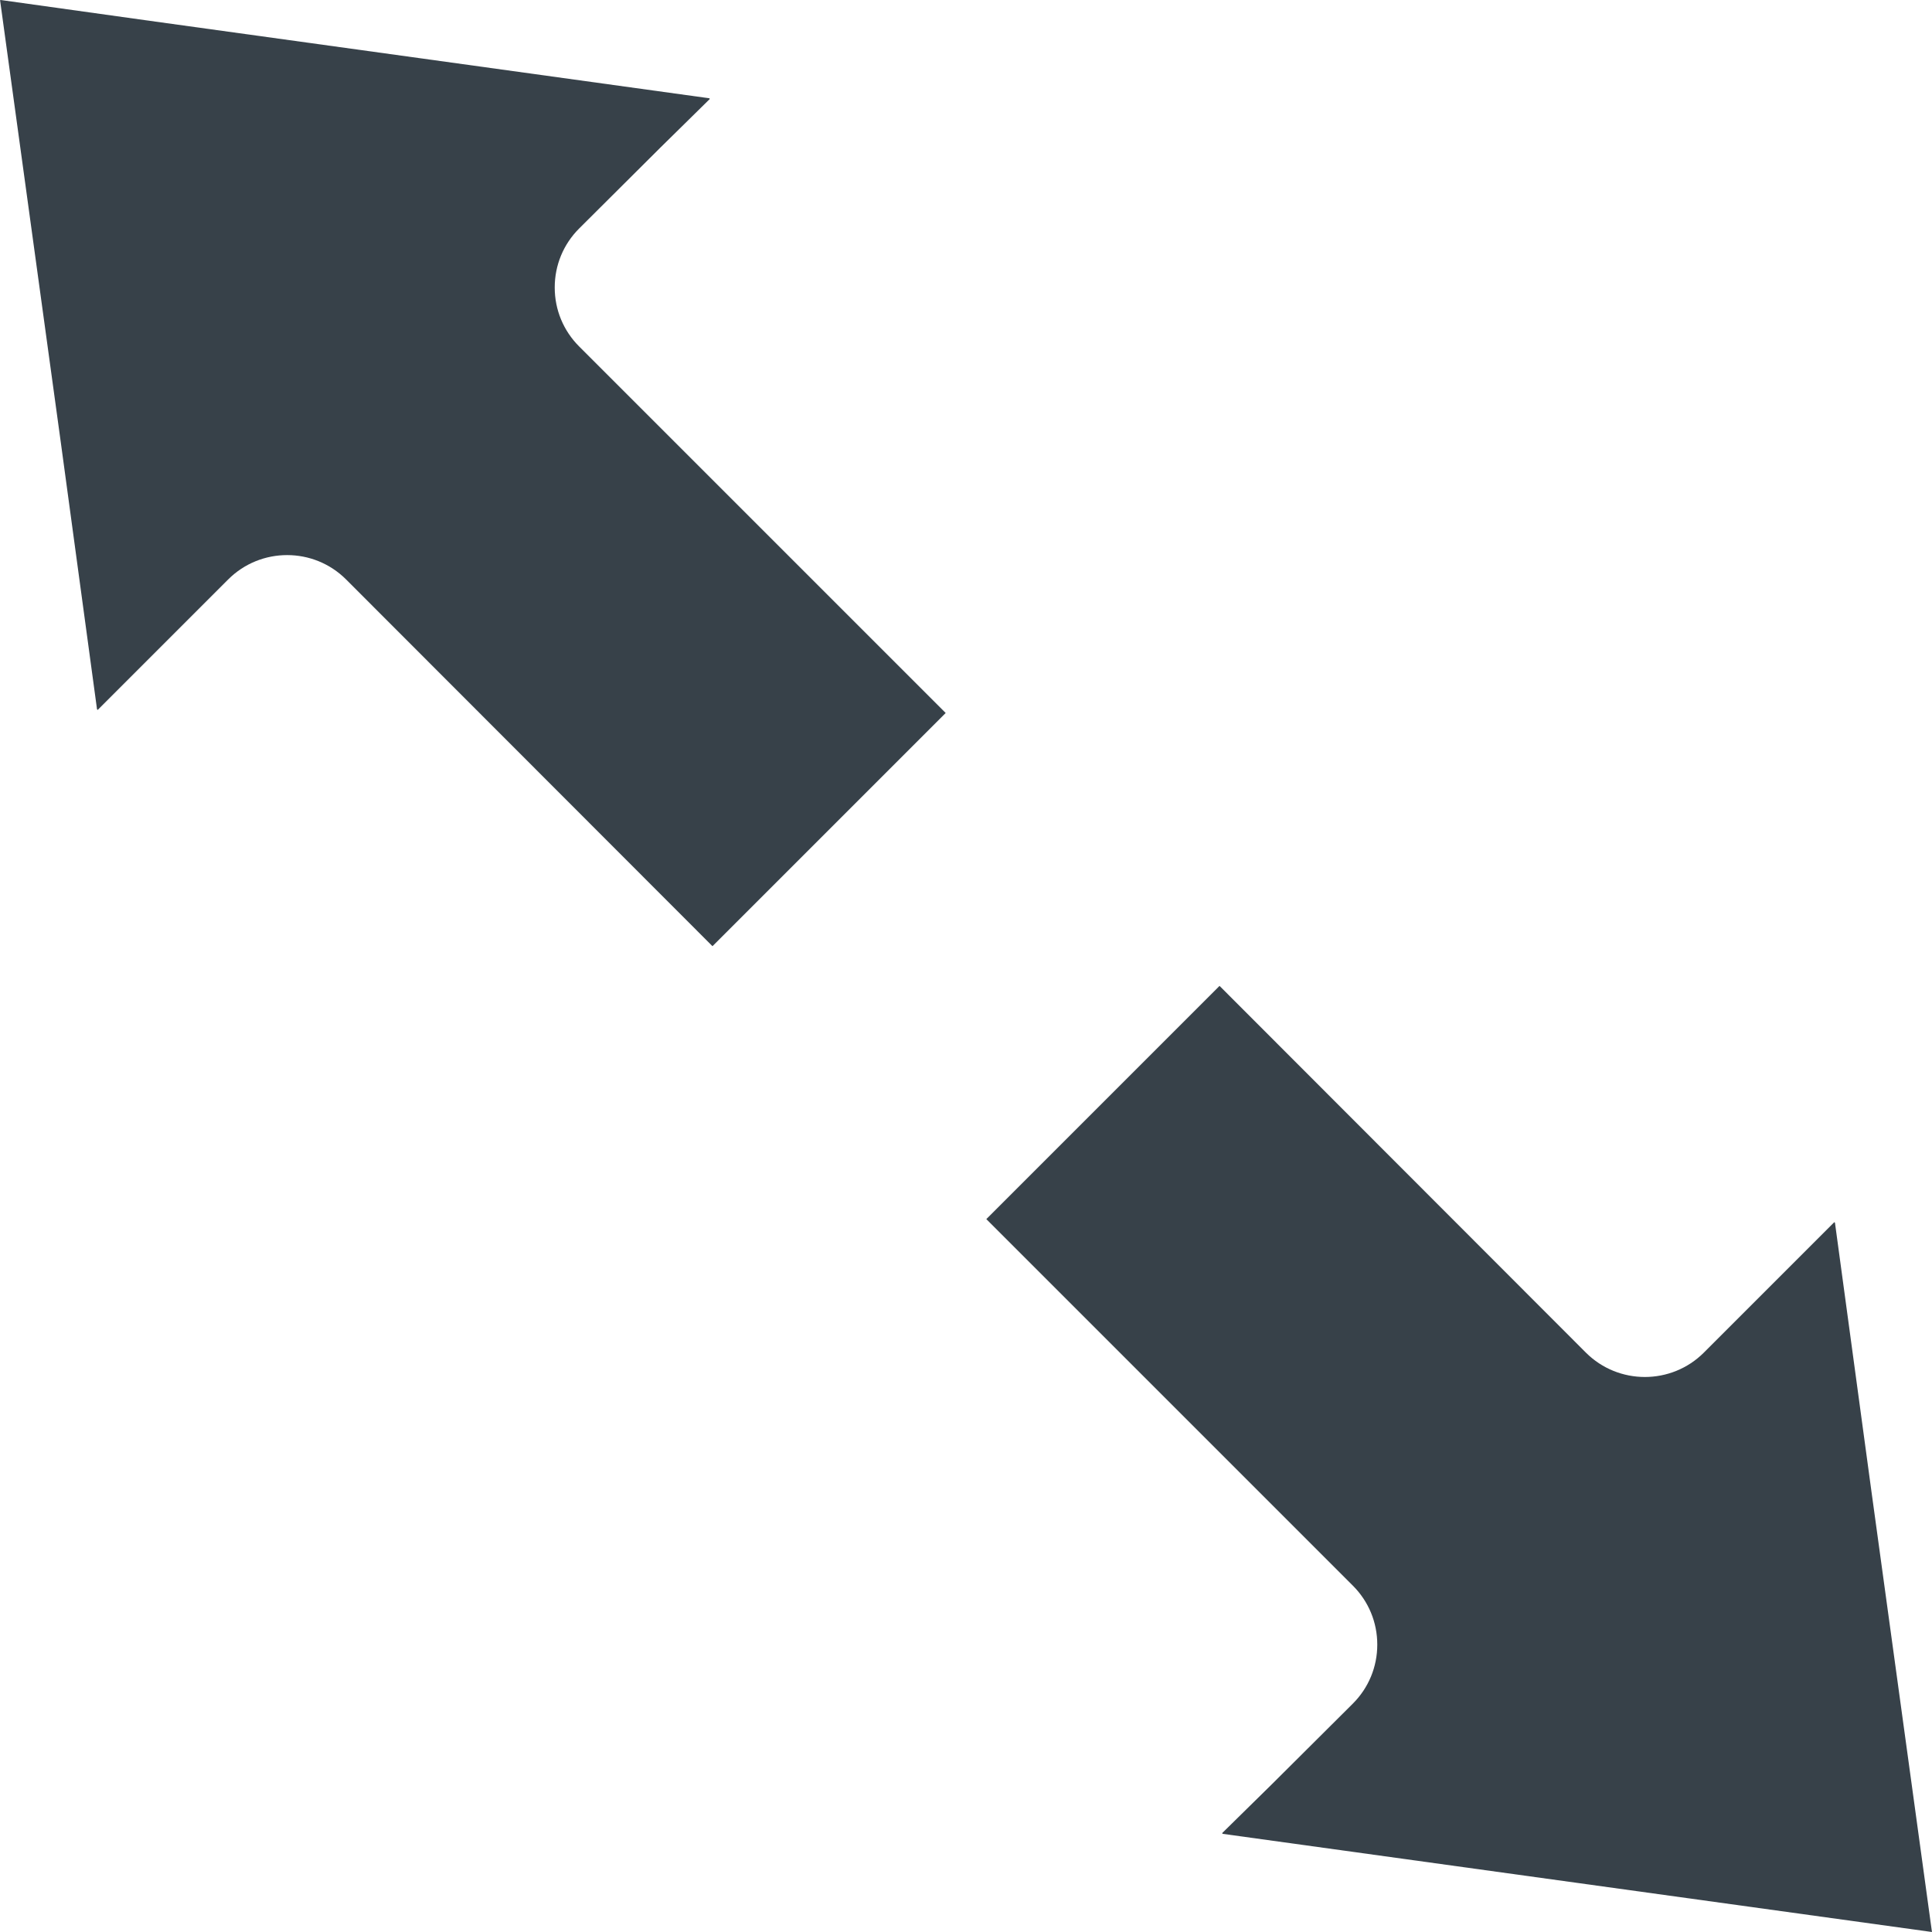
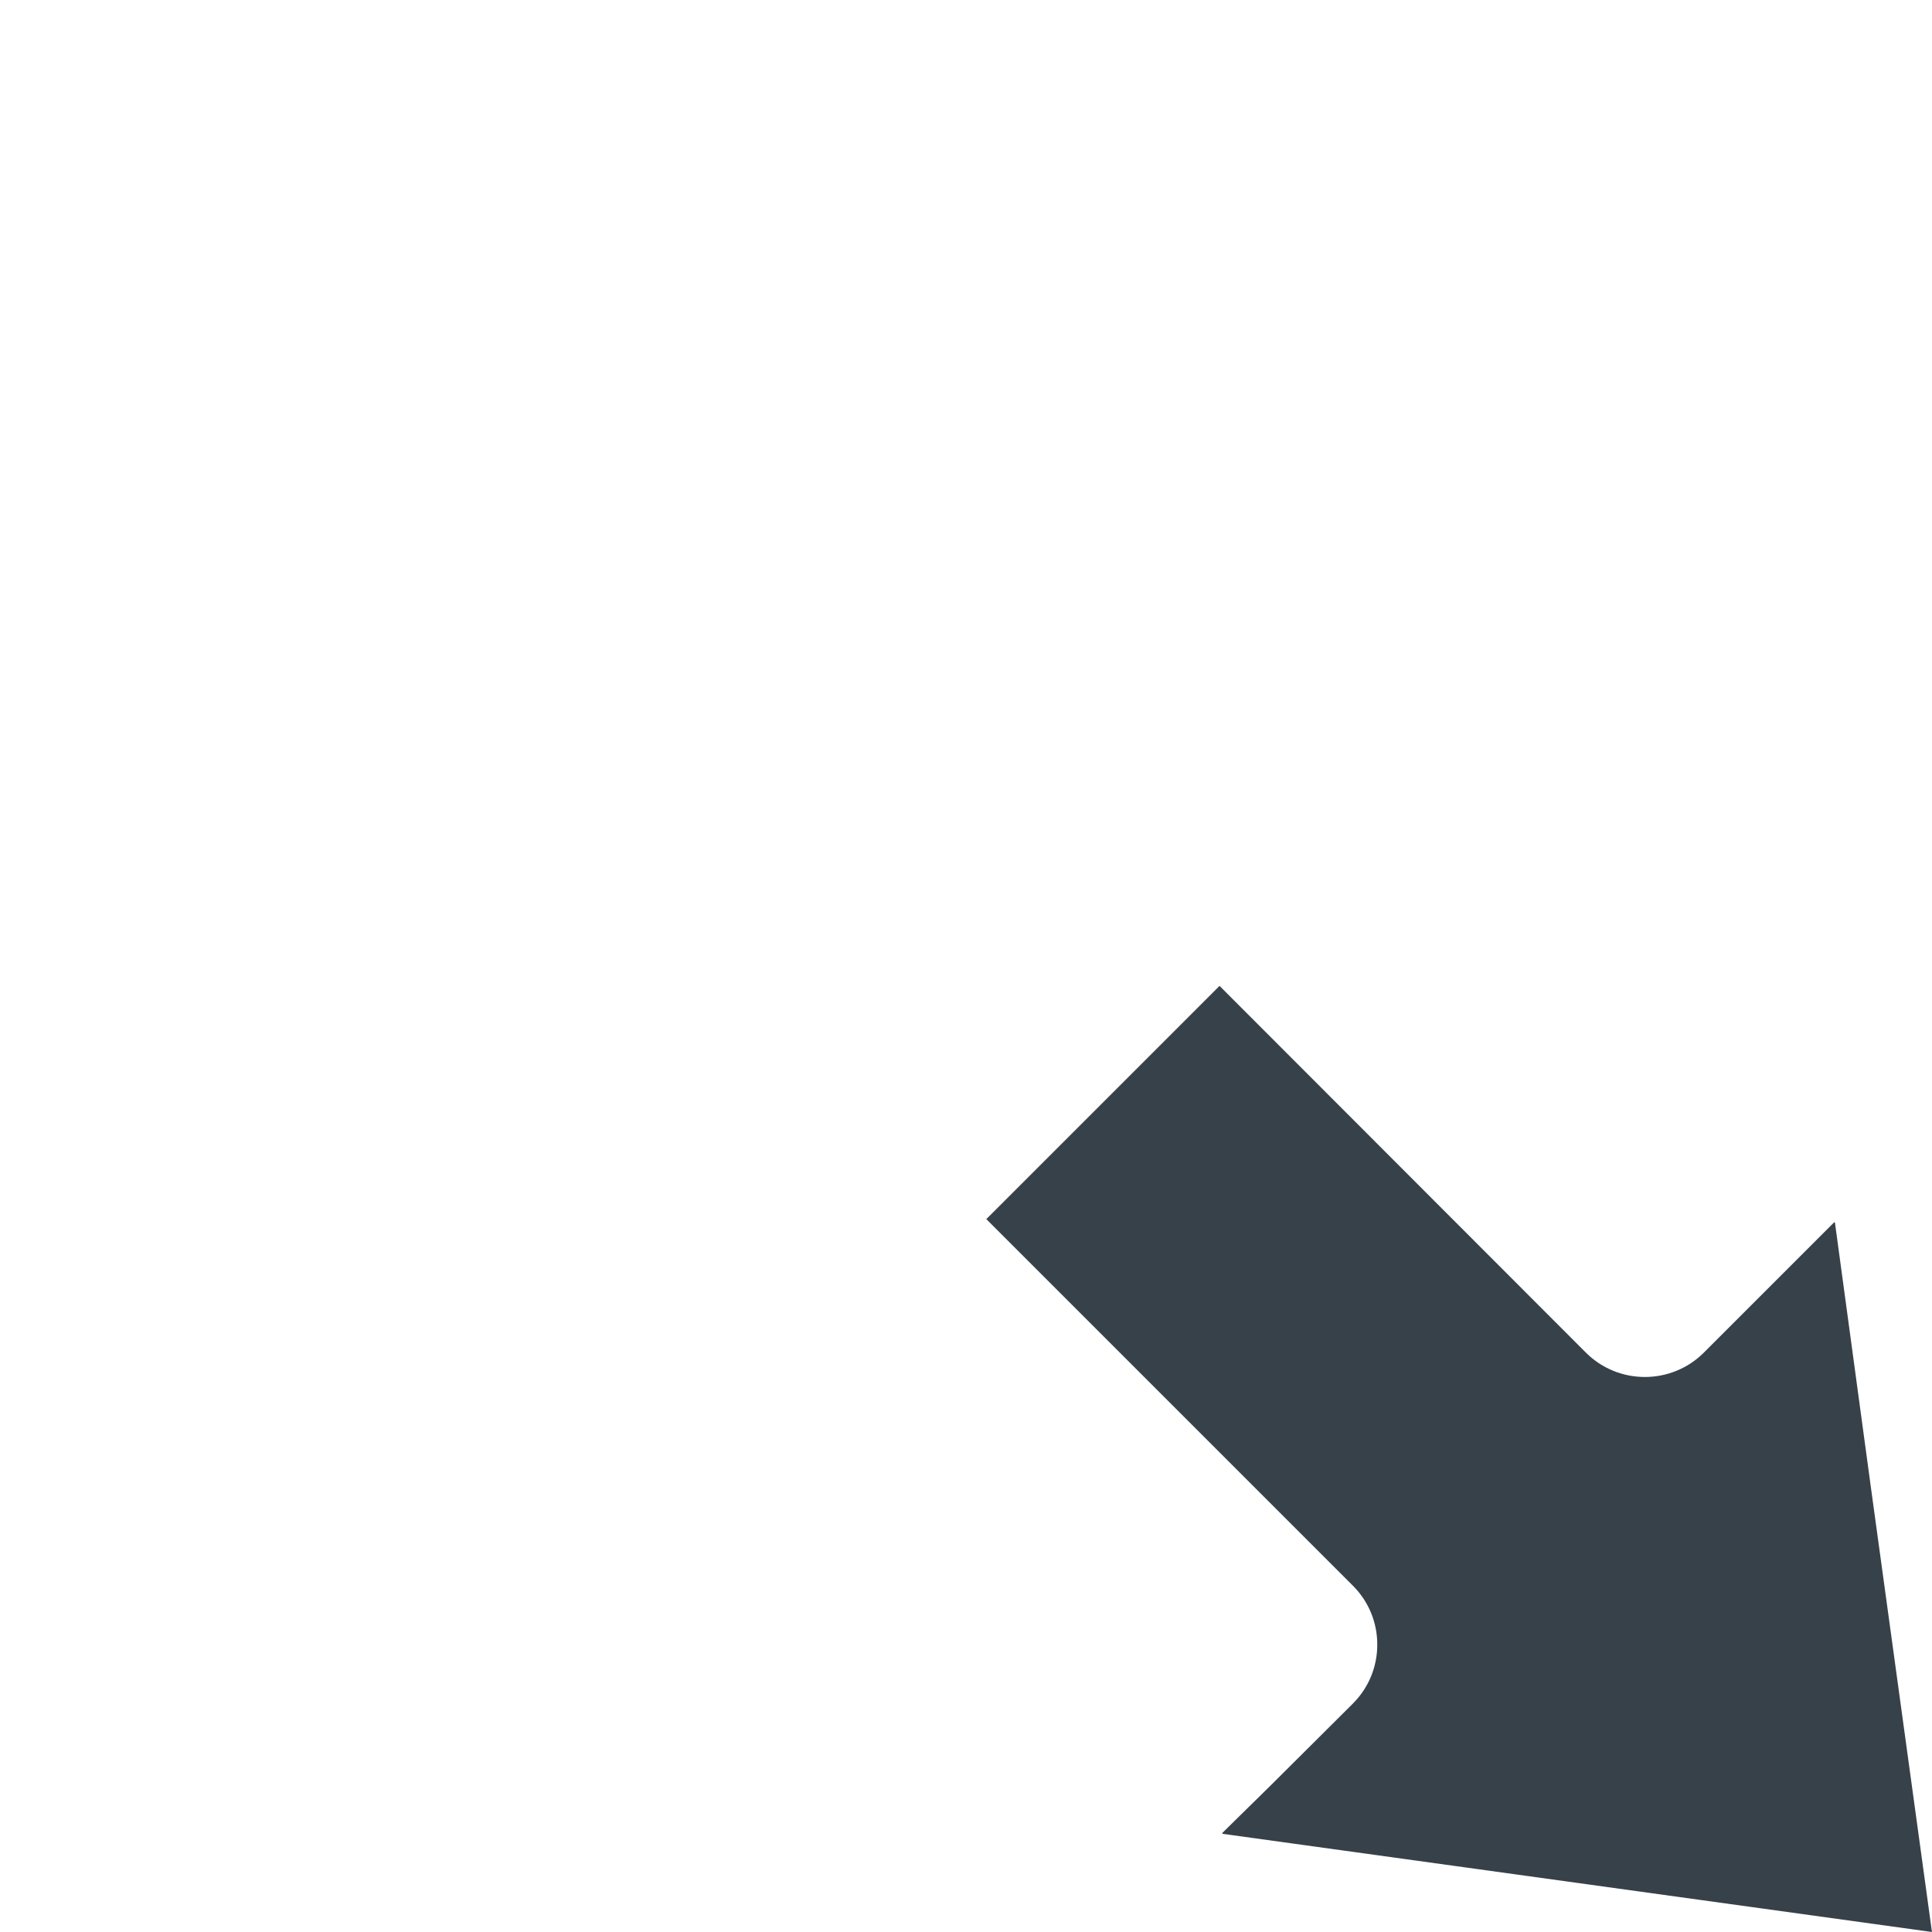
<svg xmlns="http://www.w3.org/2000/svg" version="1.1" id="_x31_0" x="0px" y="0px" viewBox="0 0 512 512" style="enable-background:new 0 0 512 512;" xml:space="preserve">
  <style type="text/css">
	.st0{fill:#374149;}
</style>
  <g>
-     <path class="st0" d="M147.008,76.184c0-5.906,2.297-11.461,6.477-15.636l21.542-21.452L188.1,26.237h-0.015l0.019-0.019   l-0.125-0.016l0.145-0.14L39.784,5.531L0.195,0v0.004L0.172,0l0.004,0.047L0.012,0.023l16.074,117.018l9.636,71.001l0.016-0.016   l0.004,0.031l0.082-0.082l0.031,0.199l34.604-34.604c8.617-8.621,22.651-8.621,31.268,0l97.086,97.179l61.802-61.802L153.485,91.82   C149.305,87.641,147.008,82.09,147.008,76.184z" />
    <path class="st0" d="M511.988,512l-16.074-117.038l-9.636-70.978l-0.012,0.012l-0.004-0.035l-0.086,0.086l-0.028-0.199   l-34.603,34.603c-8.625,8.621-22.652,8.621-31.276,0l-96.707-96.808l-0.258-0.258l0,0l-0.113-0.114l-61.541,61.541l-0.133,0.129   l-0.129,0.137l97.125,97.128c4.179,4.176,6.48,9.726,6.48,15.636c0,5.906-2.301,11.461-6.472,15.632l-21.578,21.484l-13.046,12.823   l0.024,0.004l-0.024,0.023l0.122,0.016l-0.141,0.141L511.988,512z" />
  </g>
</svg>